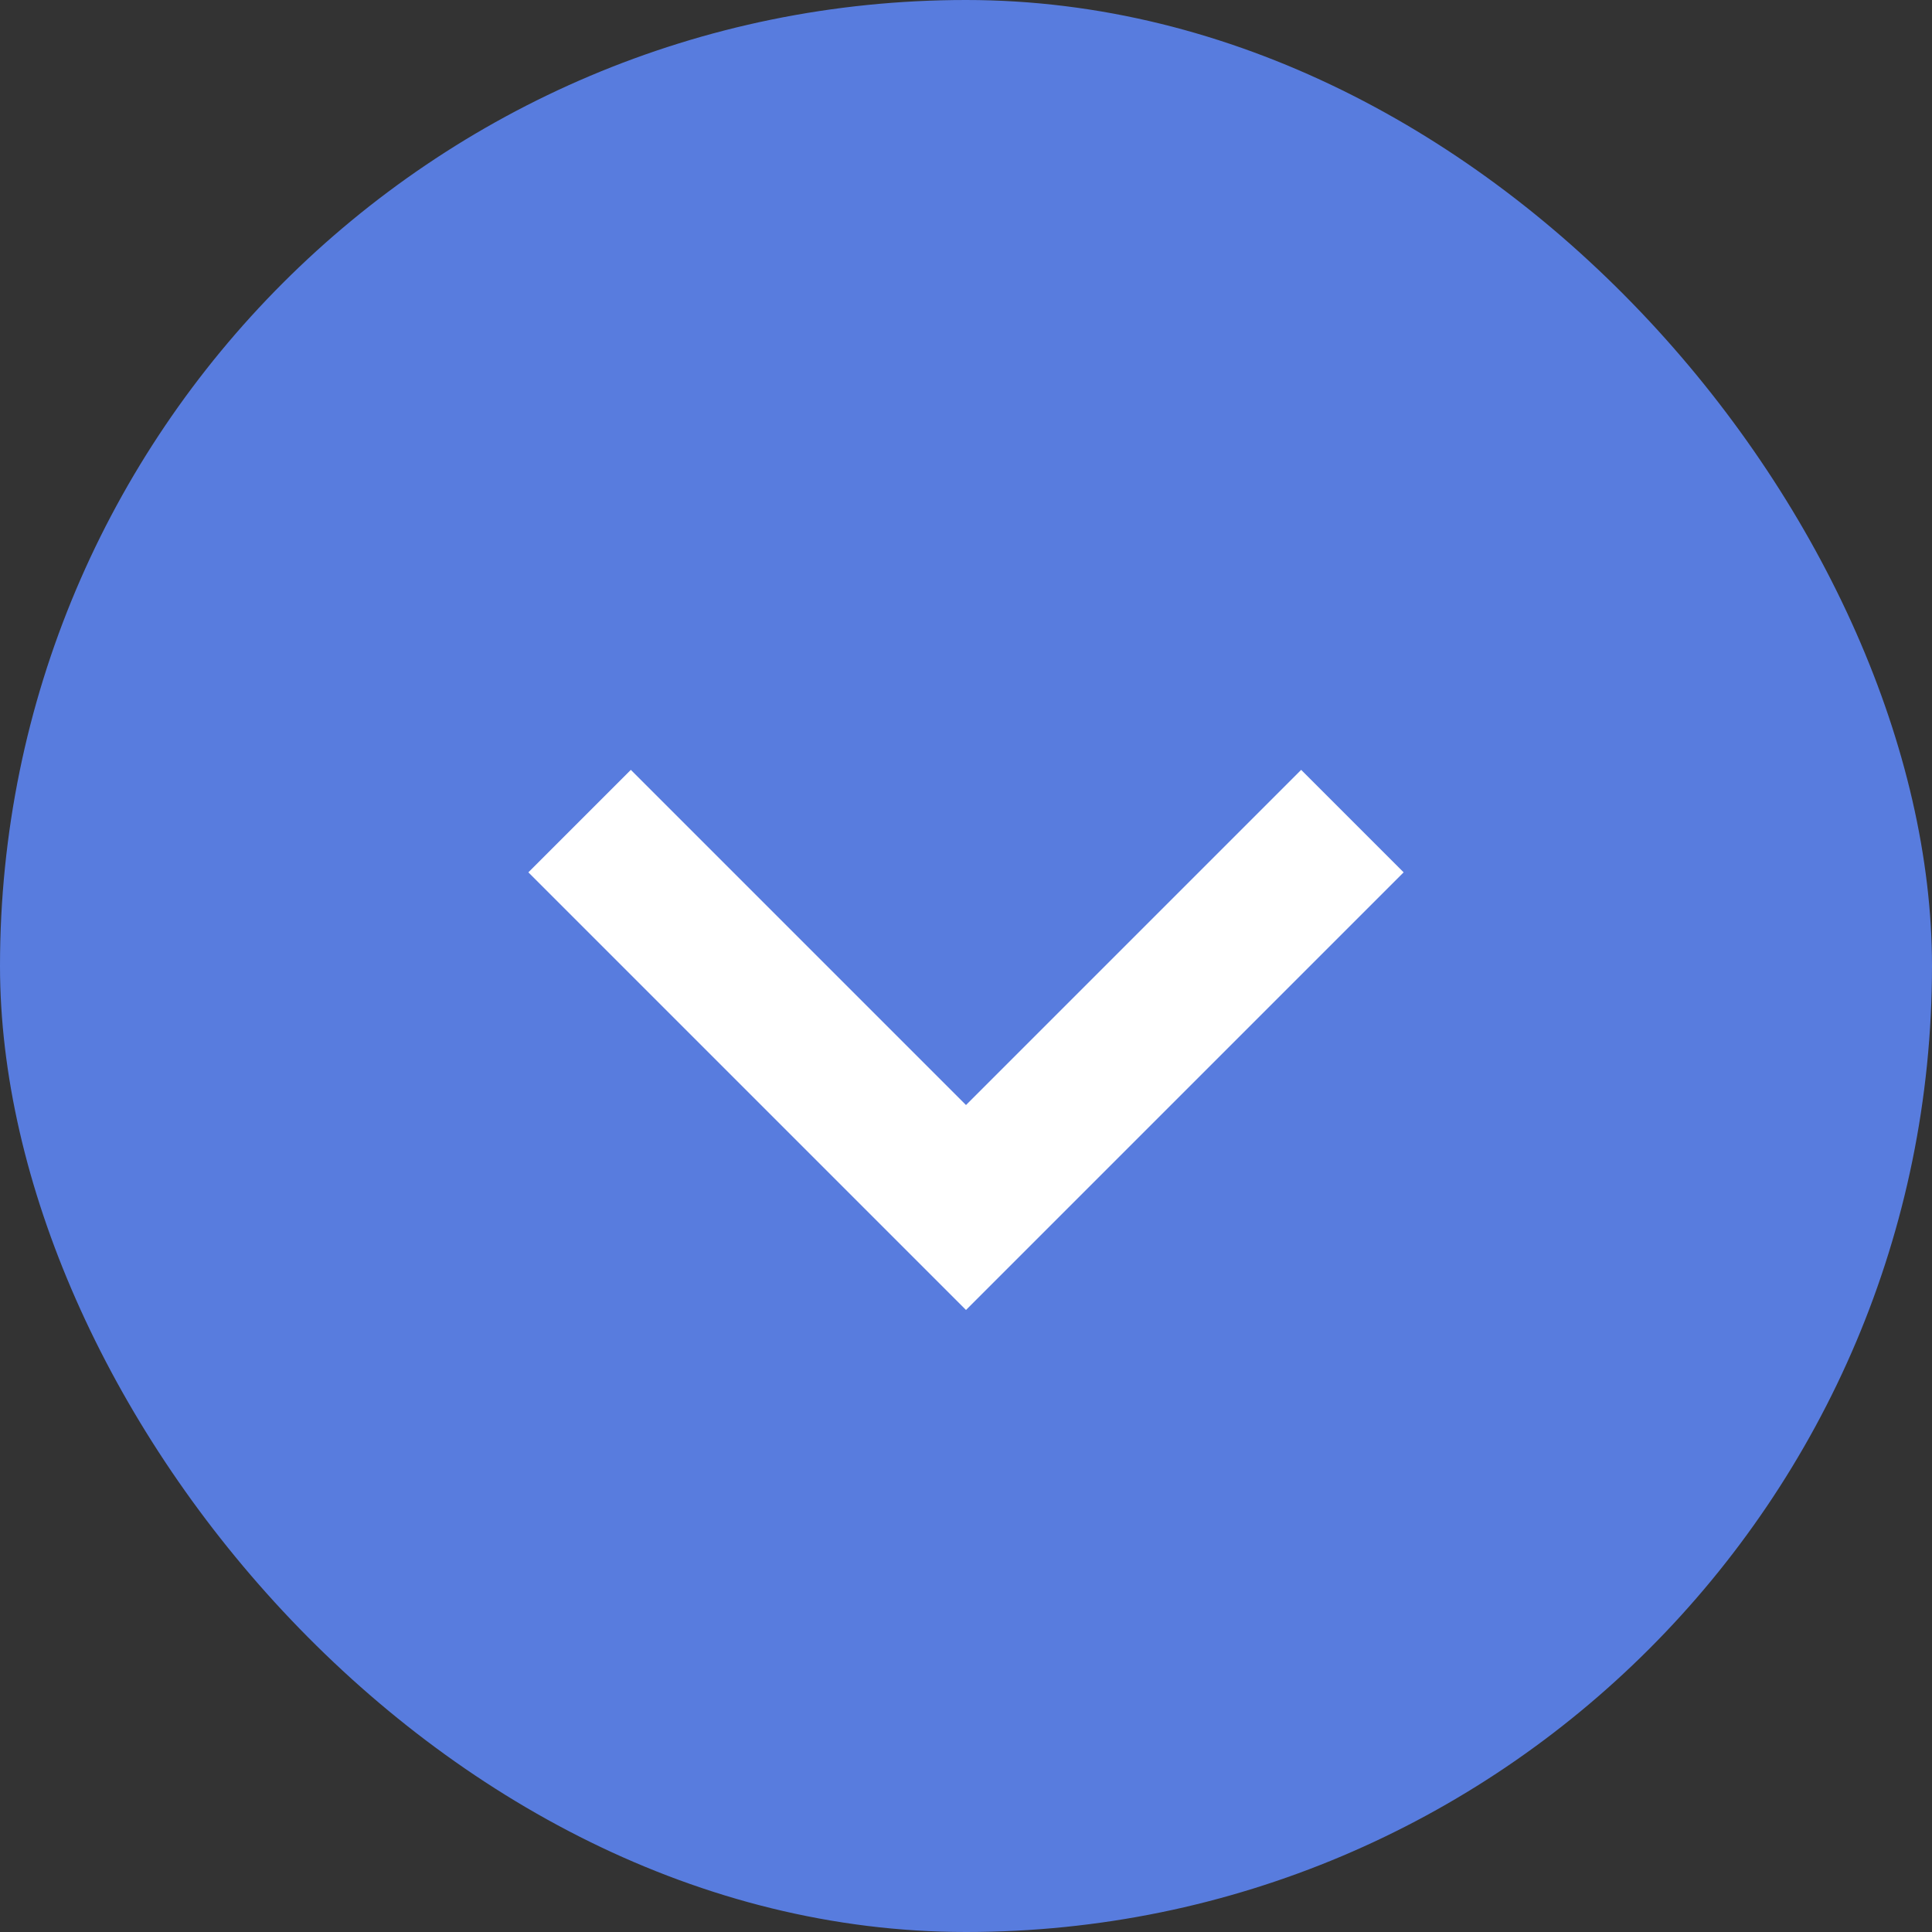
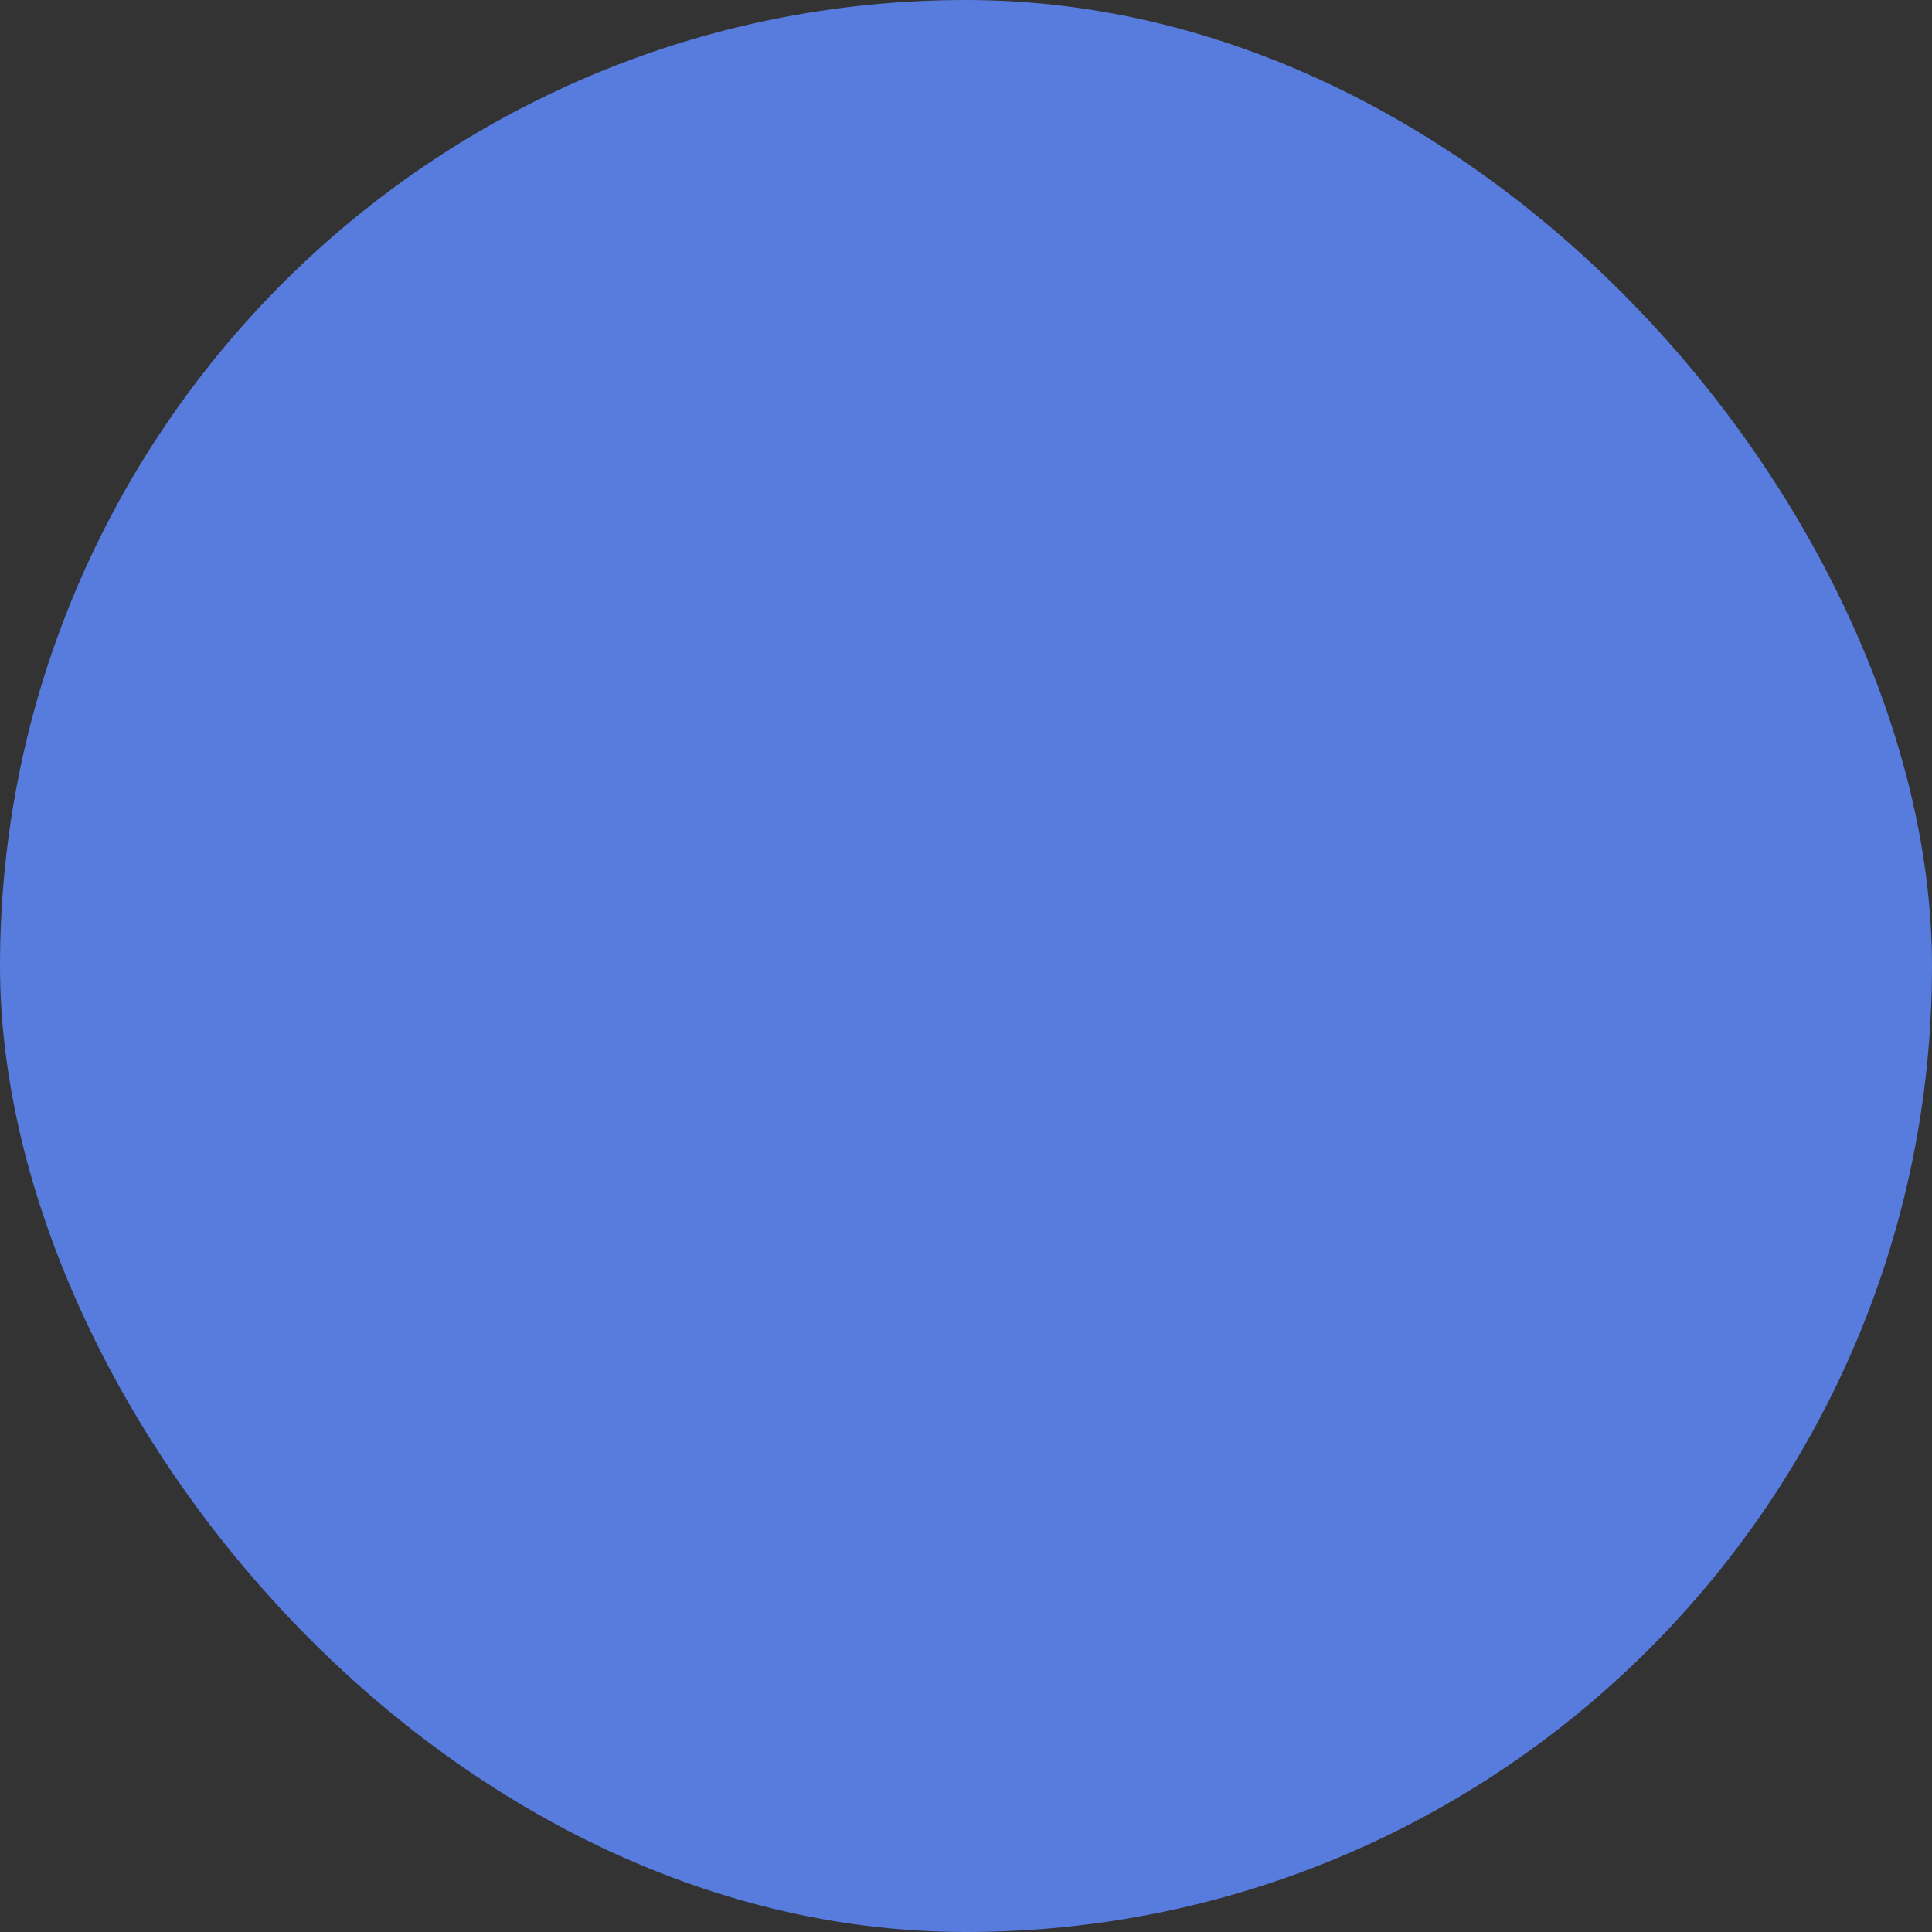
<svg xmlns="http://www.w3.org/2000/svg" id="コンポーネント_3_4" data-name="コンポーネント 3 – 4" width="40" height="40" viewBox="0 0 40 40">
  <rect x="0" y="0" width="40" height="40" fill="#333333" stroke="none" />
  <rect id="長方形_3164" data-name="長方形 3164" width="40" height="40" rx="20" fill="#587cde" />
-   <path id="パス_61" data-name="パス 61" d="M0,0,8,8l8-8" transform="translate(12 17)" fill="none" stroke="#fff" stroke-width="3" />
</svg>